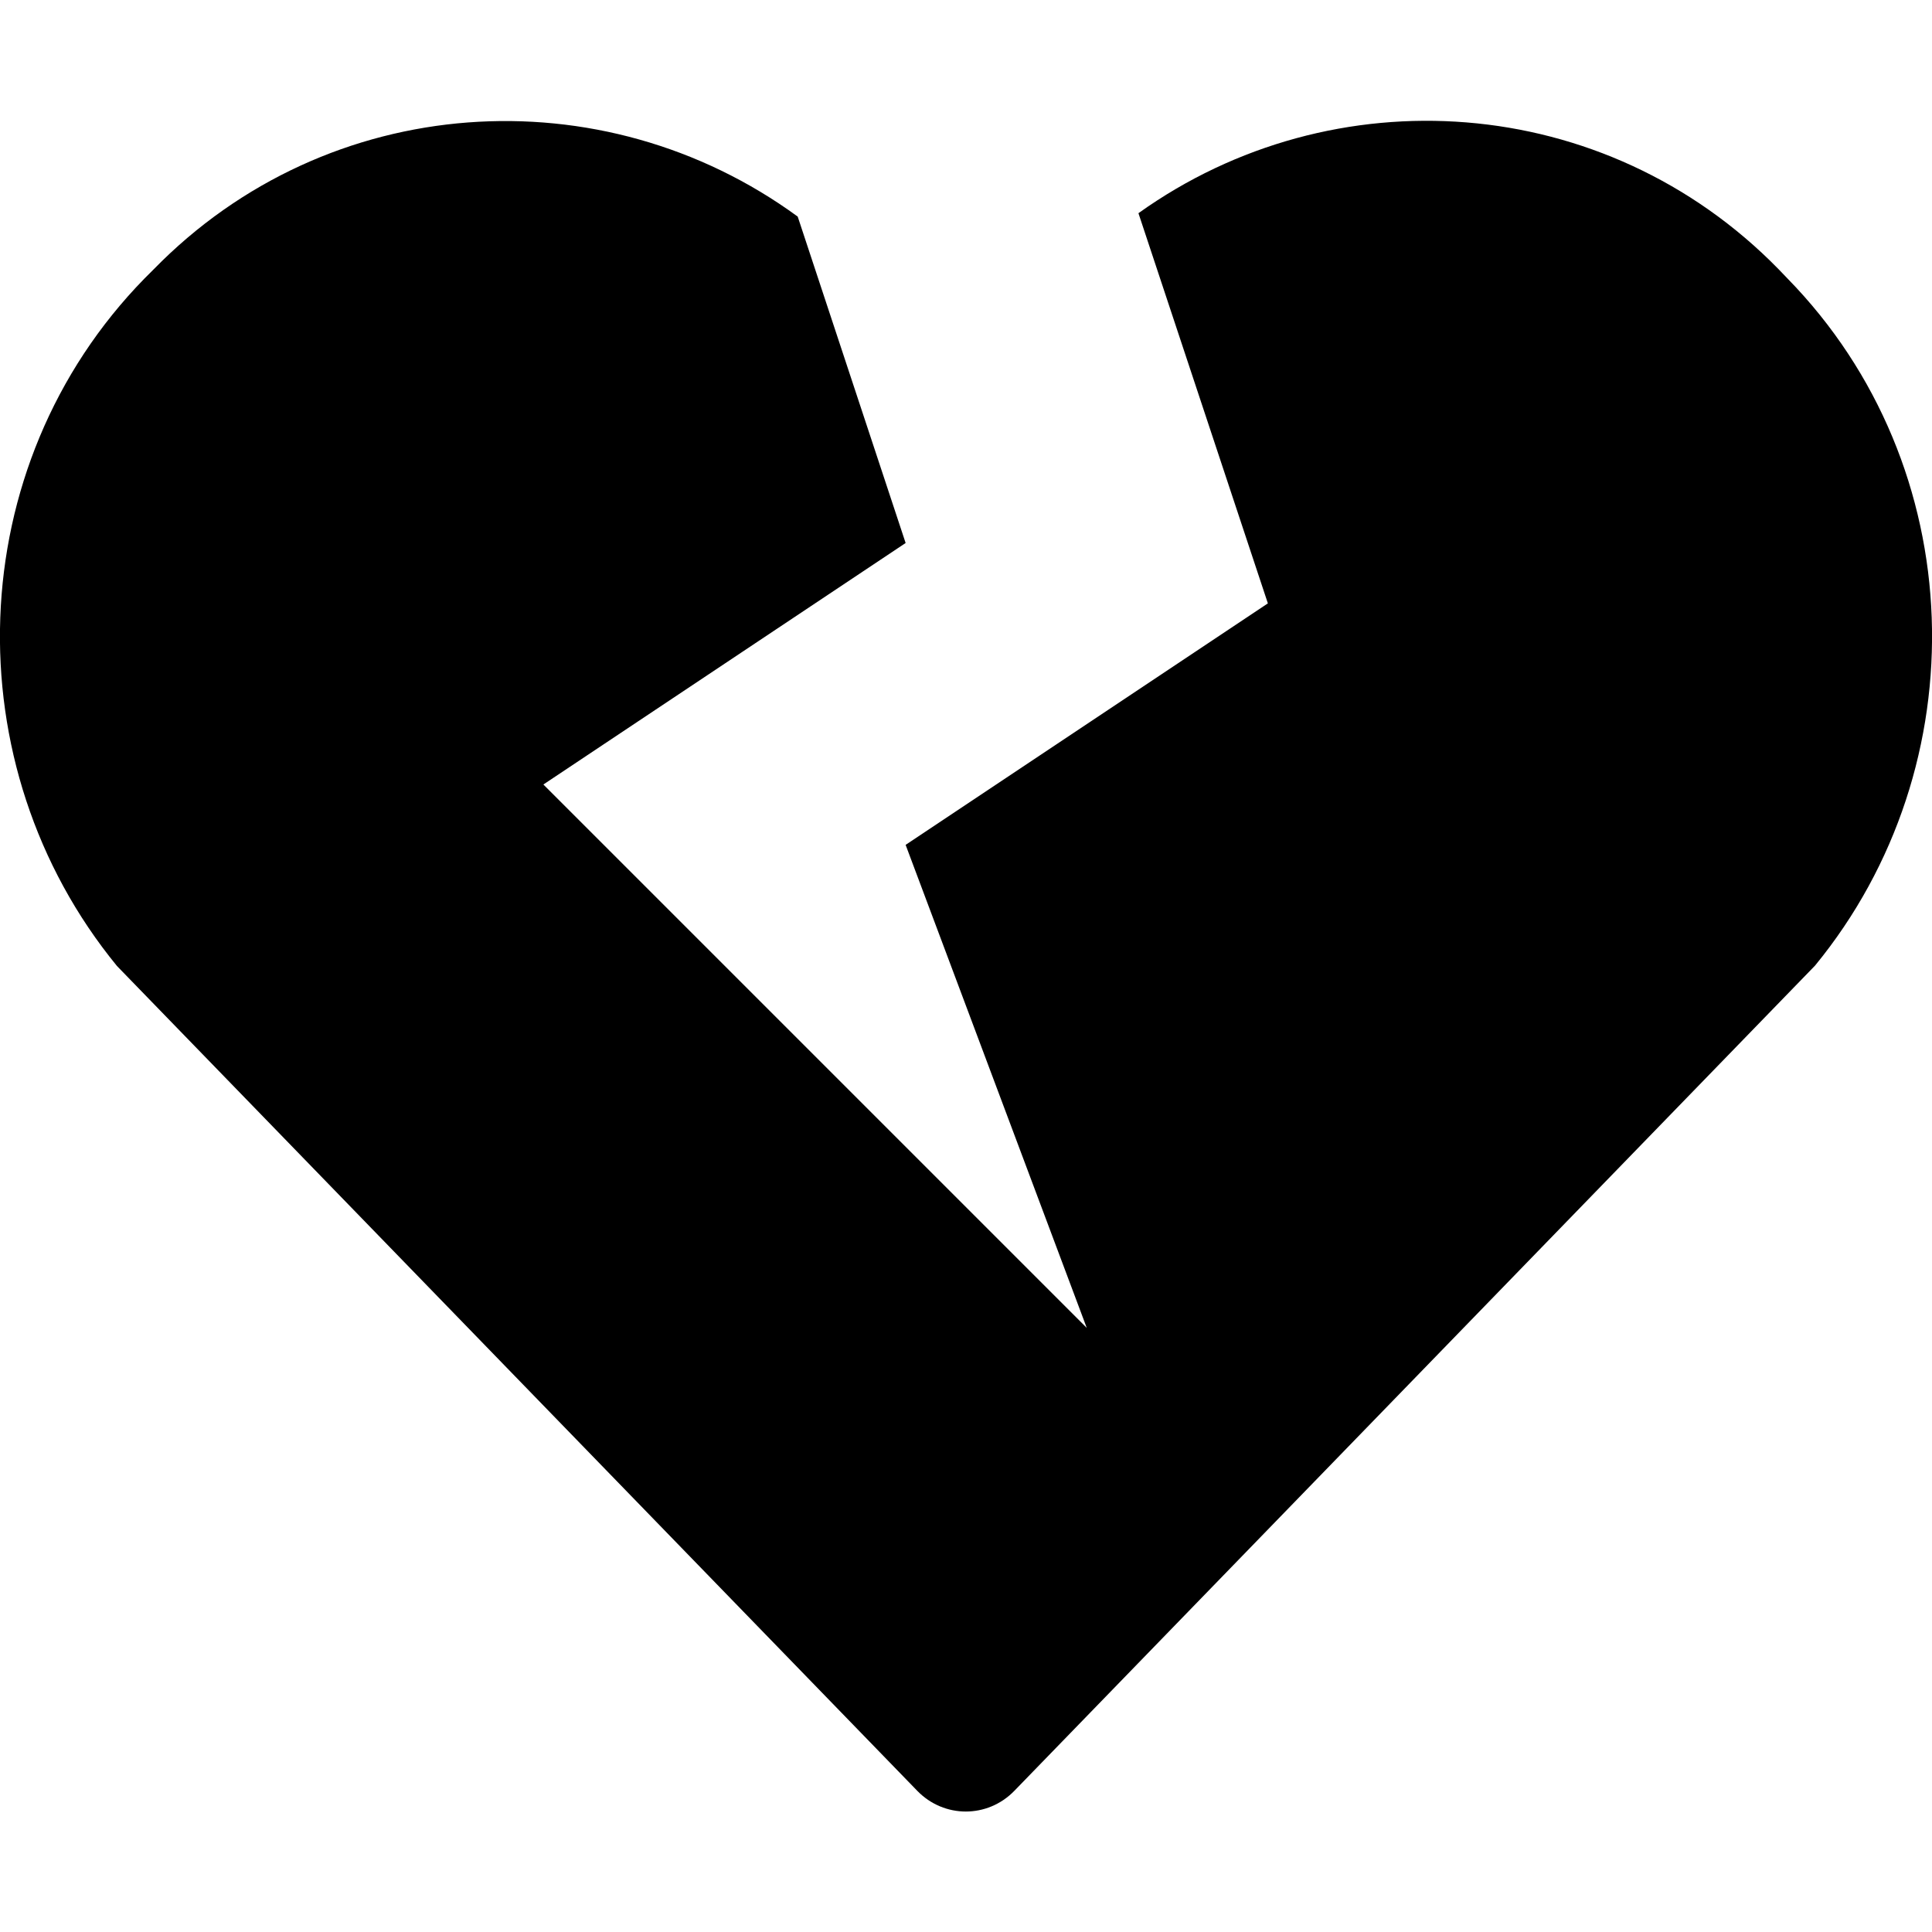
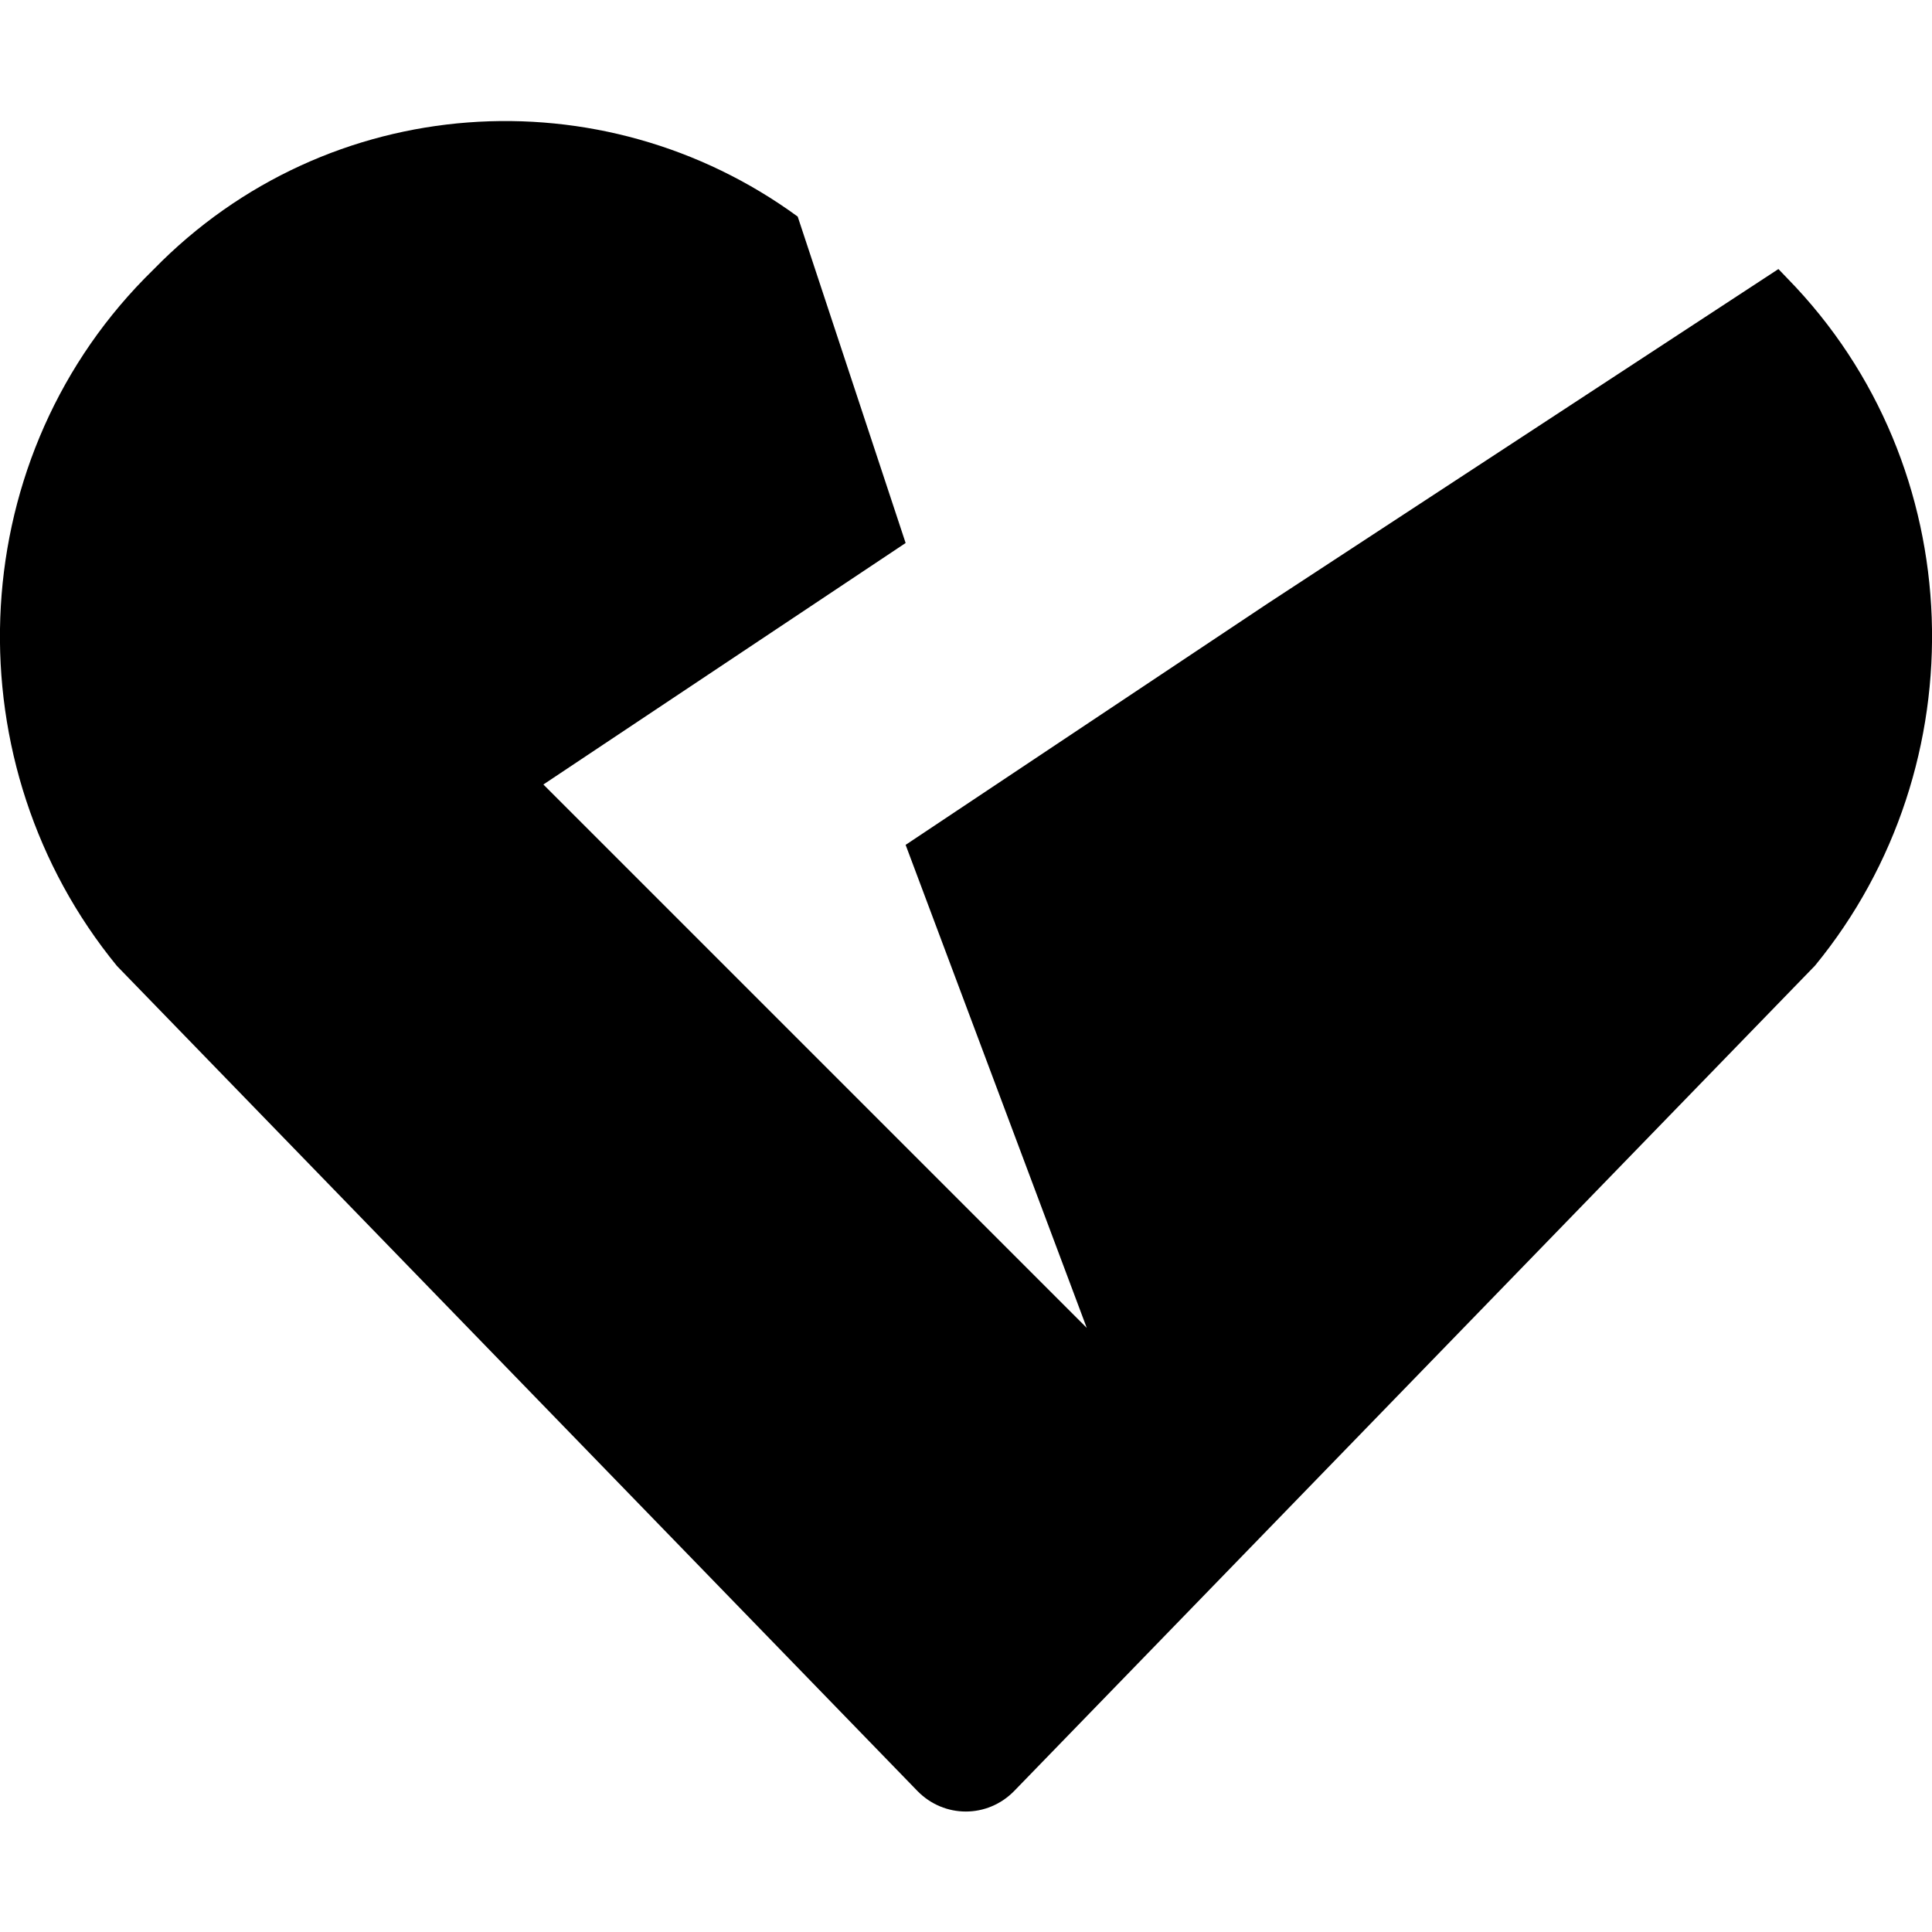
<svg xmlns="http://www.w3.org/2000/svg" viewBox="0 0 512 512">
-   <path d="M473.7 73.8l-2.4-2.5c-46-47-118-51.7-169.6-14.8L336 159.9l-96 64 48 128-144-144 96-64-28.6-86.5C159.7 19.6 87 24 40.7 71.4l-2.4 2.4C-10.4 123.6-12.5 202.9 31 256l212.1 218.6c7.1 7.3 18.6 7.3 25.7 0L481 255.9c43.5-53 41.4-132.3-7.3-182.1z" />
+   <path d="M473.7 73.8l-2.4-2.5L336 159.9l-96 64 48 128-144-144 96-64-28.6-86.5C159.7 19.6 87 24 40.7 71.4l-2.4 2.4C-10.4 123.6-12.5 202.9 31 256l212.1 218.6c7.1 7.3 18.6 7.3 25.7 0L481 255.9c43.5-53 41.4-132.3-7.3-182.1z" />
</svg>